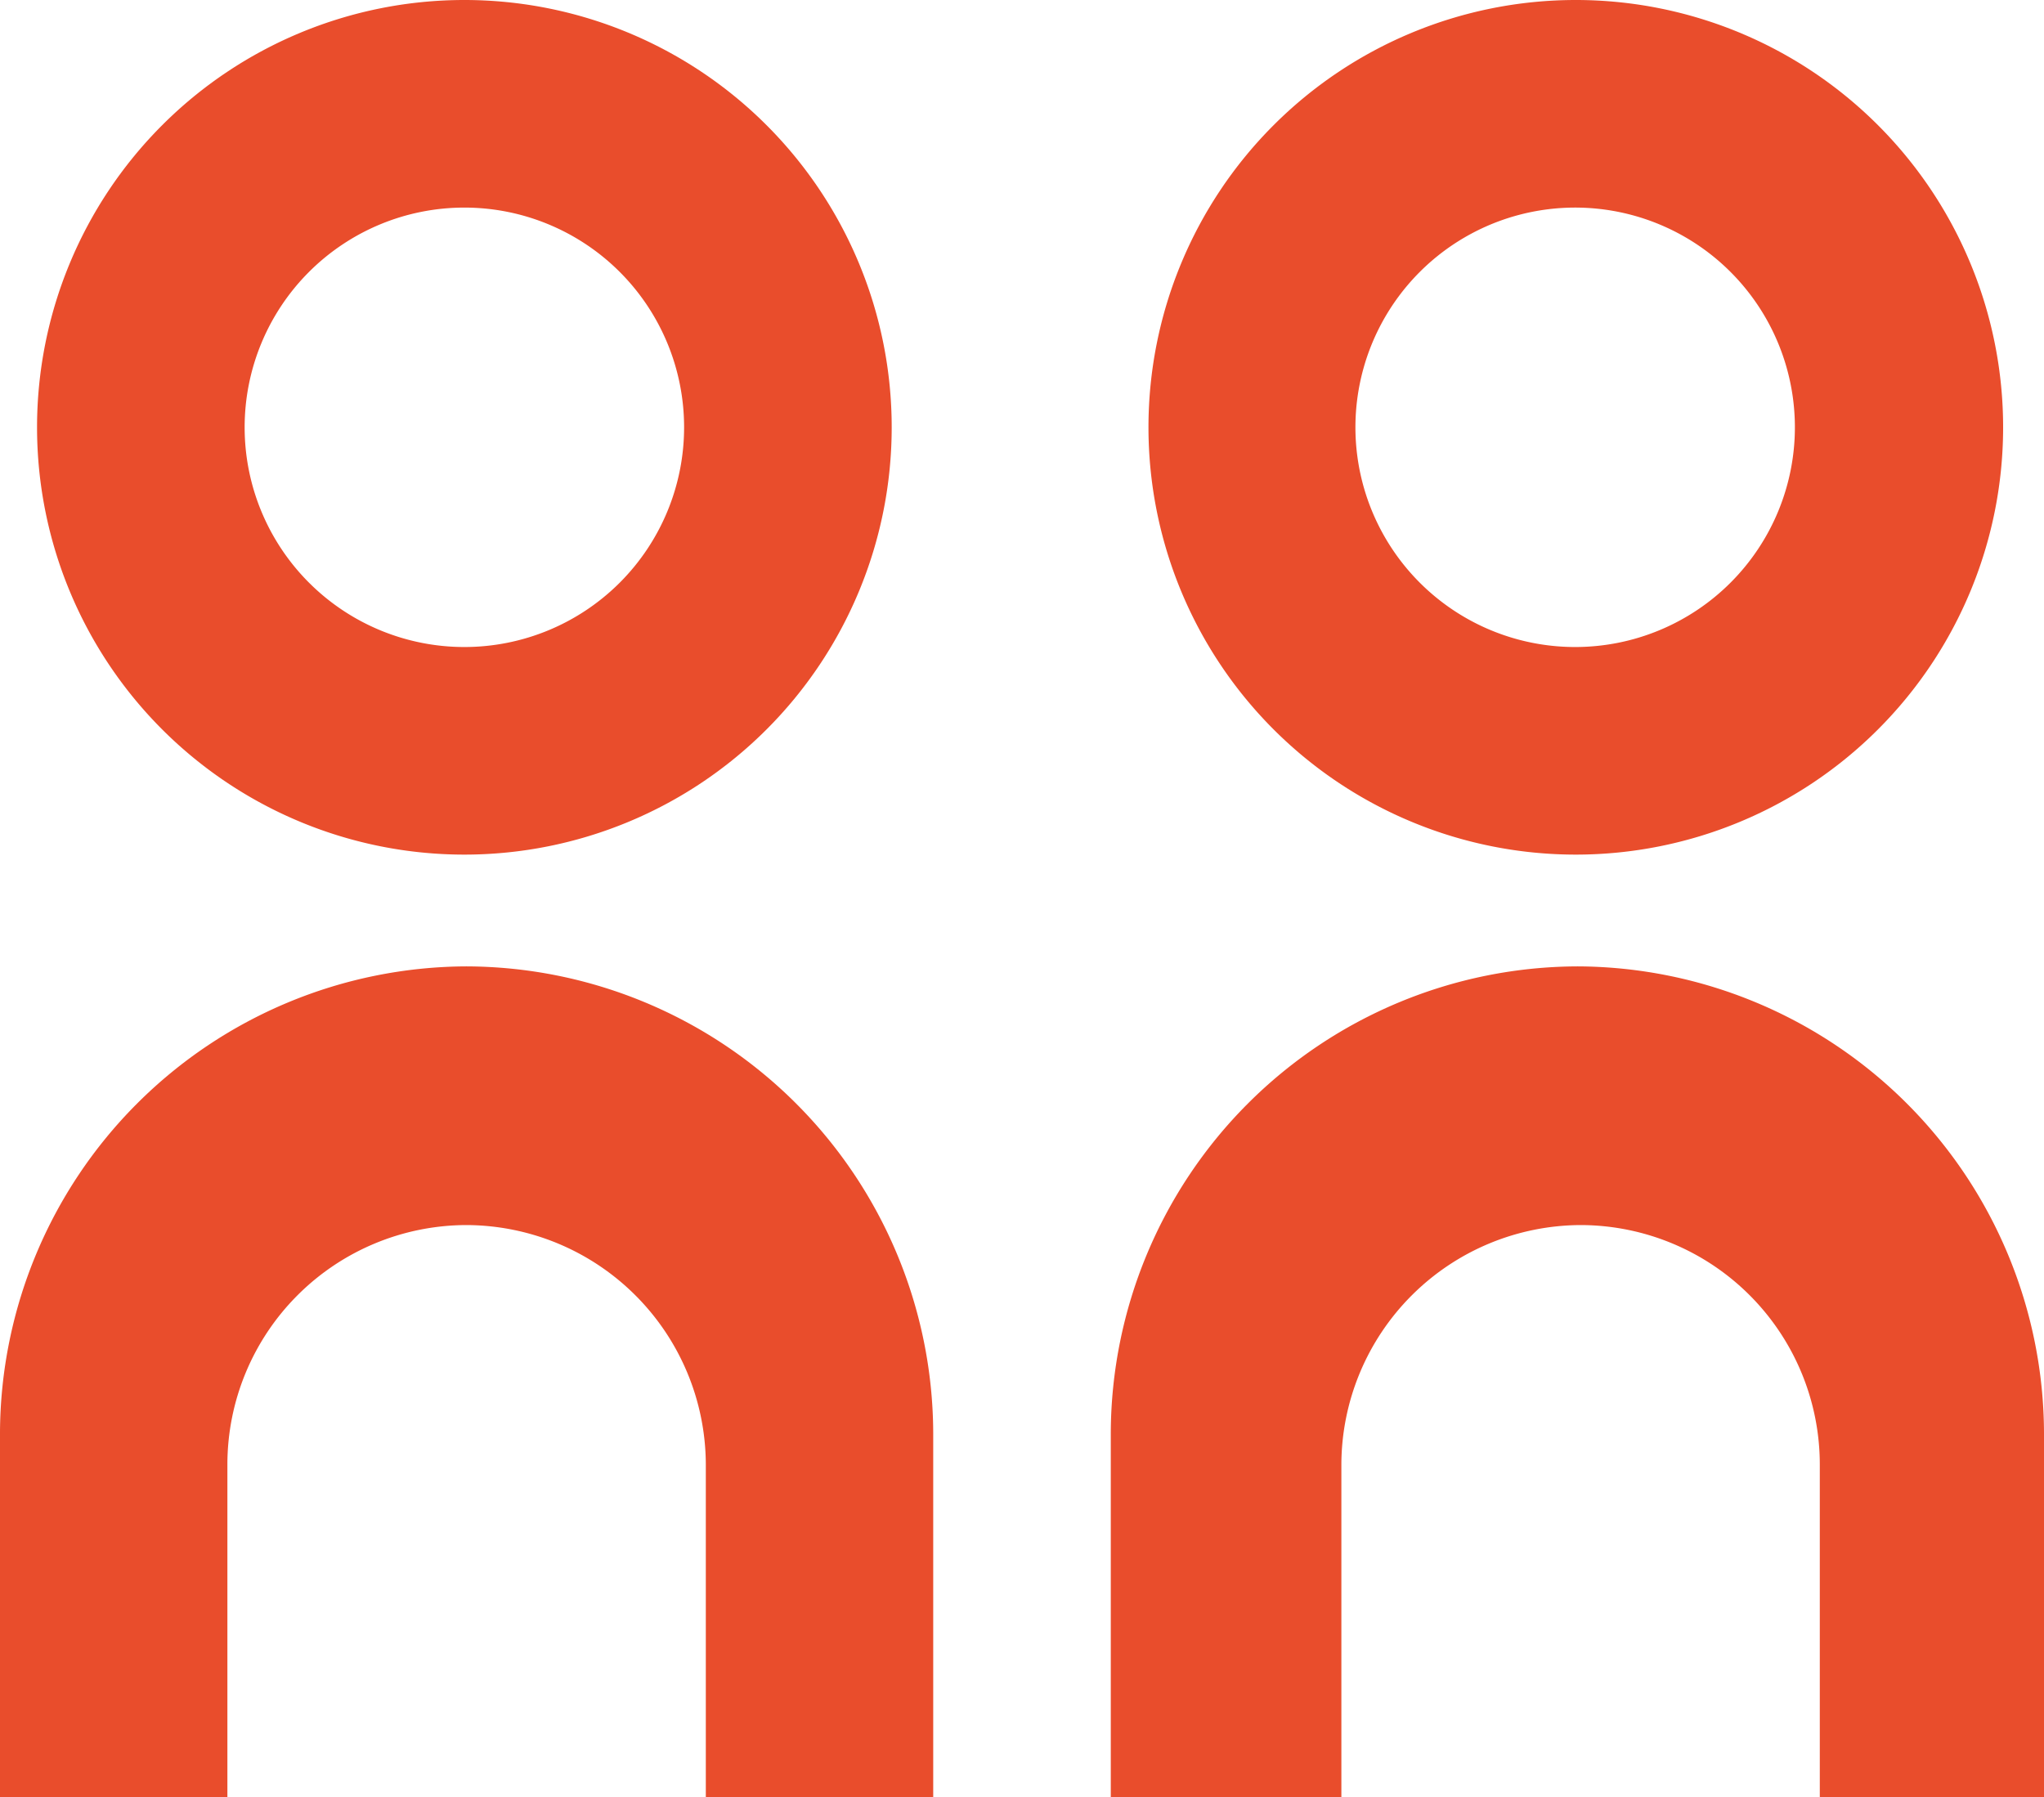
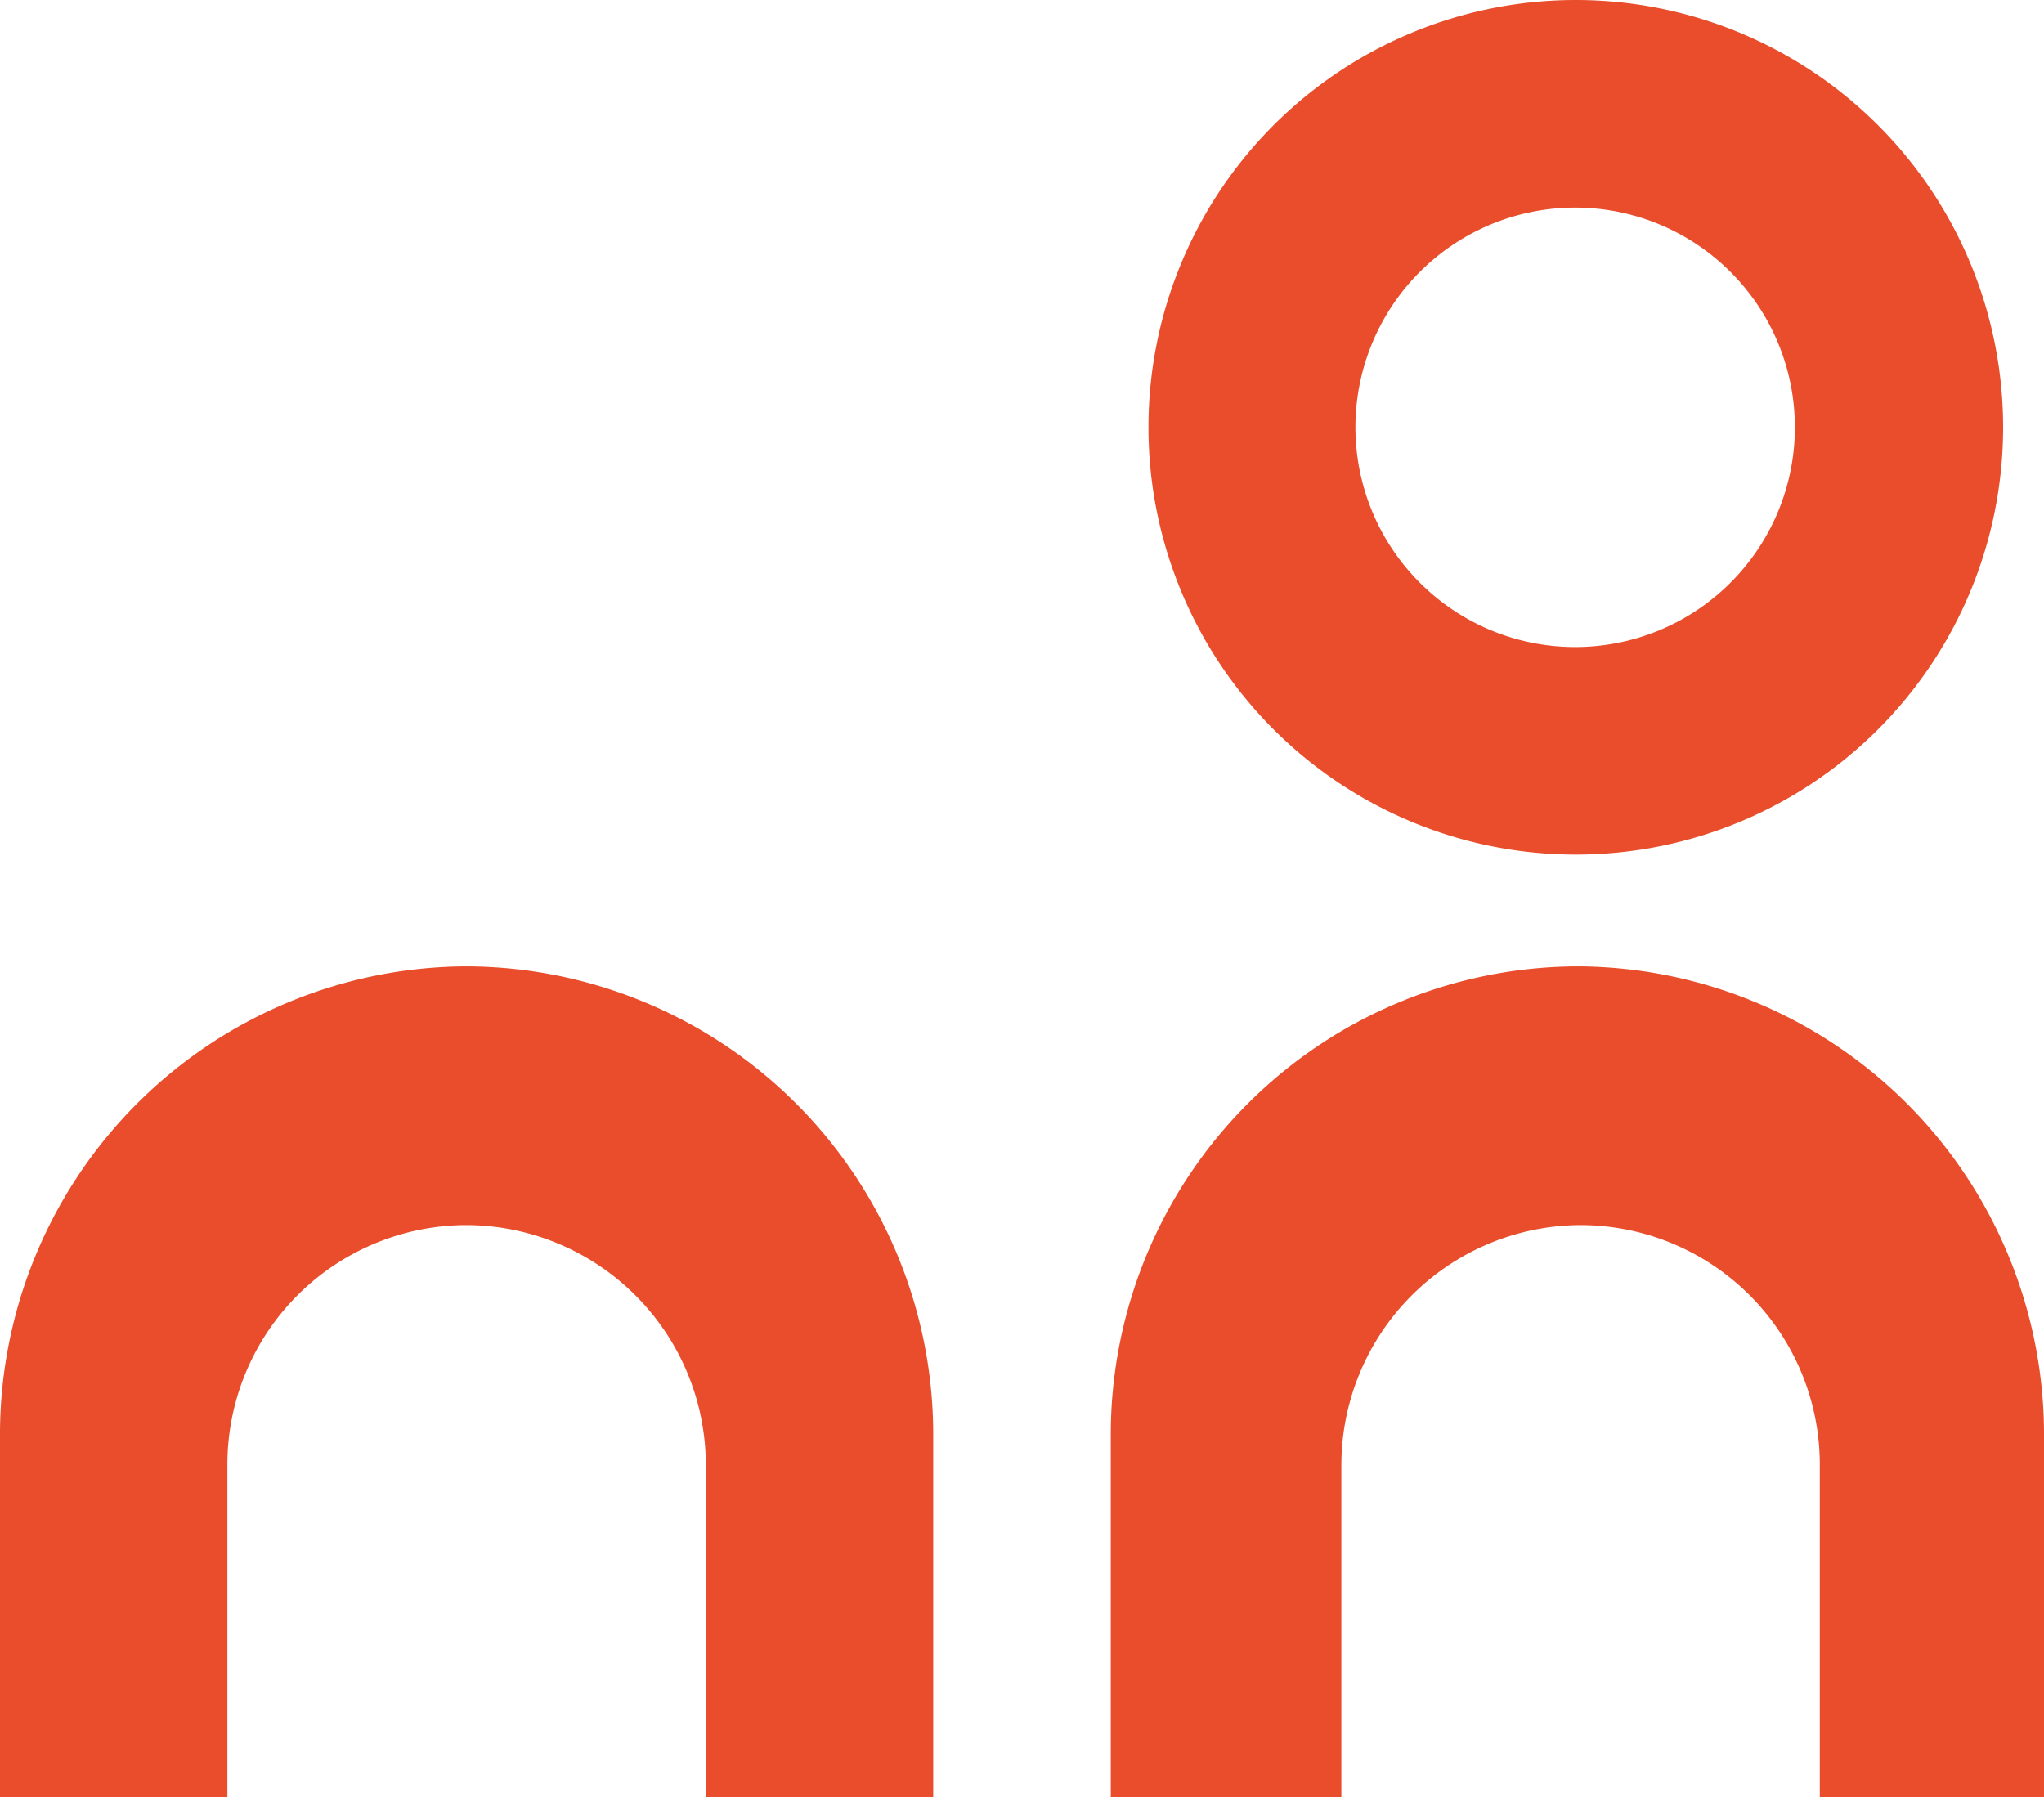
<svg xmlns="http://www.w3.org/2000/svg" viewBox="0 0 32 28.14">
-   <path d="M289.27,406.43a6.69,6.69,0,1,0,6.69,6.69A6.69,6.69,0,0,0,289.27,406.43Zm0,10.13a3.44,3.44,0,1,1,3.44-3.44A3.44,3.44,0,0,1,289.27,416.56Z" transform="translate(-282 -406.43)" style="fill:#e94d2c" />
  <path d="M289.3,421.56h0a7.33,7.33,0,0,0-7.3,7.3v5.71h3.56v-5.22a3.75,3.75,0,0,1,3.74-3.74h0a3.76,3.76,0,0,1,3.75,3.74v5.22h3.56v-5.71A7.33,7.33,0,0,0,289.3,421.56Z" transform="translate(-282 -406.43)" style="fill:#e94d2c" />
  <path d="M306.67,406.43a6.69,6.69,0,1,0,6.69,6.69A6.69,6.69,0,0,0,306.67,406.43Zm0,10.13a3.44,3.44,0,1,1,3.43-3.44A3.44,3.44,0,0,1,306.67,416.56Z" transform="translate(-282 -406.43)" style="fill:#e94d2c" />
  <path d="M306.7,421.56h0a7.33,7.33,0,0,0-7.31,7.3v5.71H303v-5.22a3.76,3.76,0,0,1,3.75-3.74h0a3.75,3.75,0,0,1,3.74,3.74v5.22H314v-5.71A7.33,7.33,0,0,0,306.7,421.56Z" transform="translate(-282 -406.43)" style="fill:#e94d2c" />
</svg>